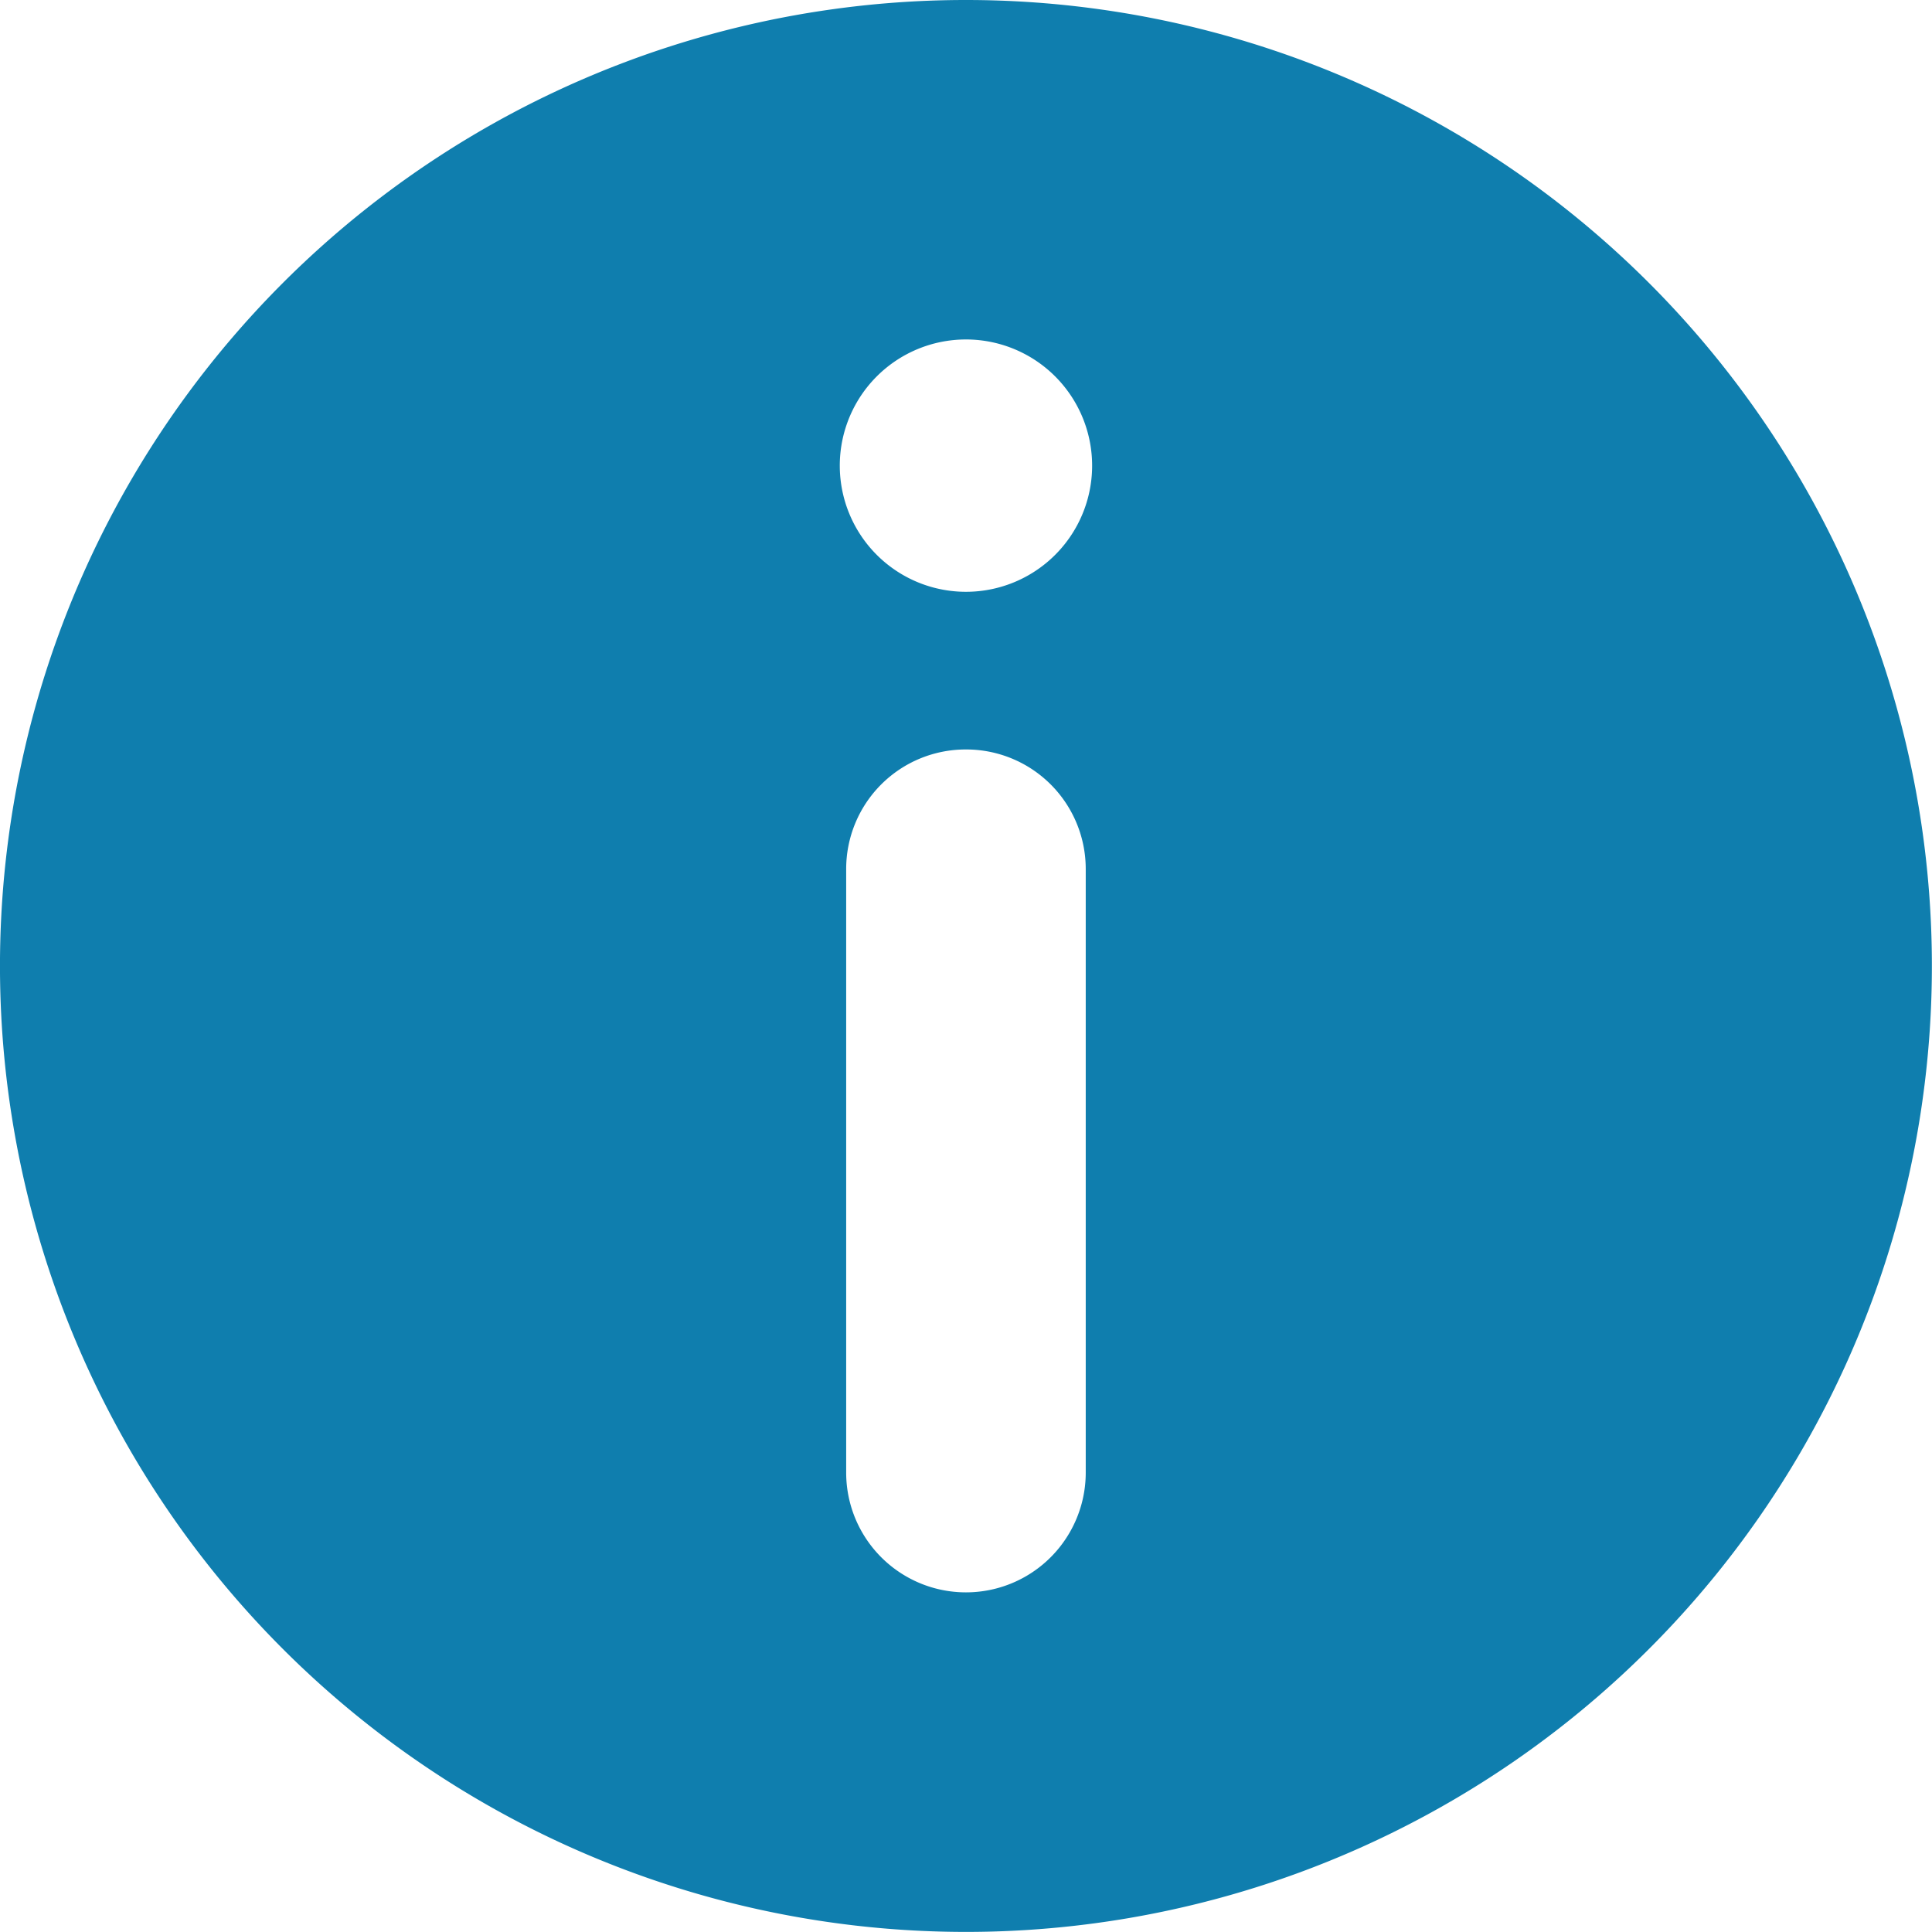
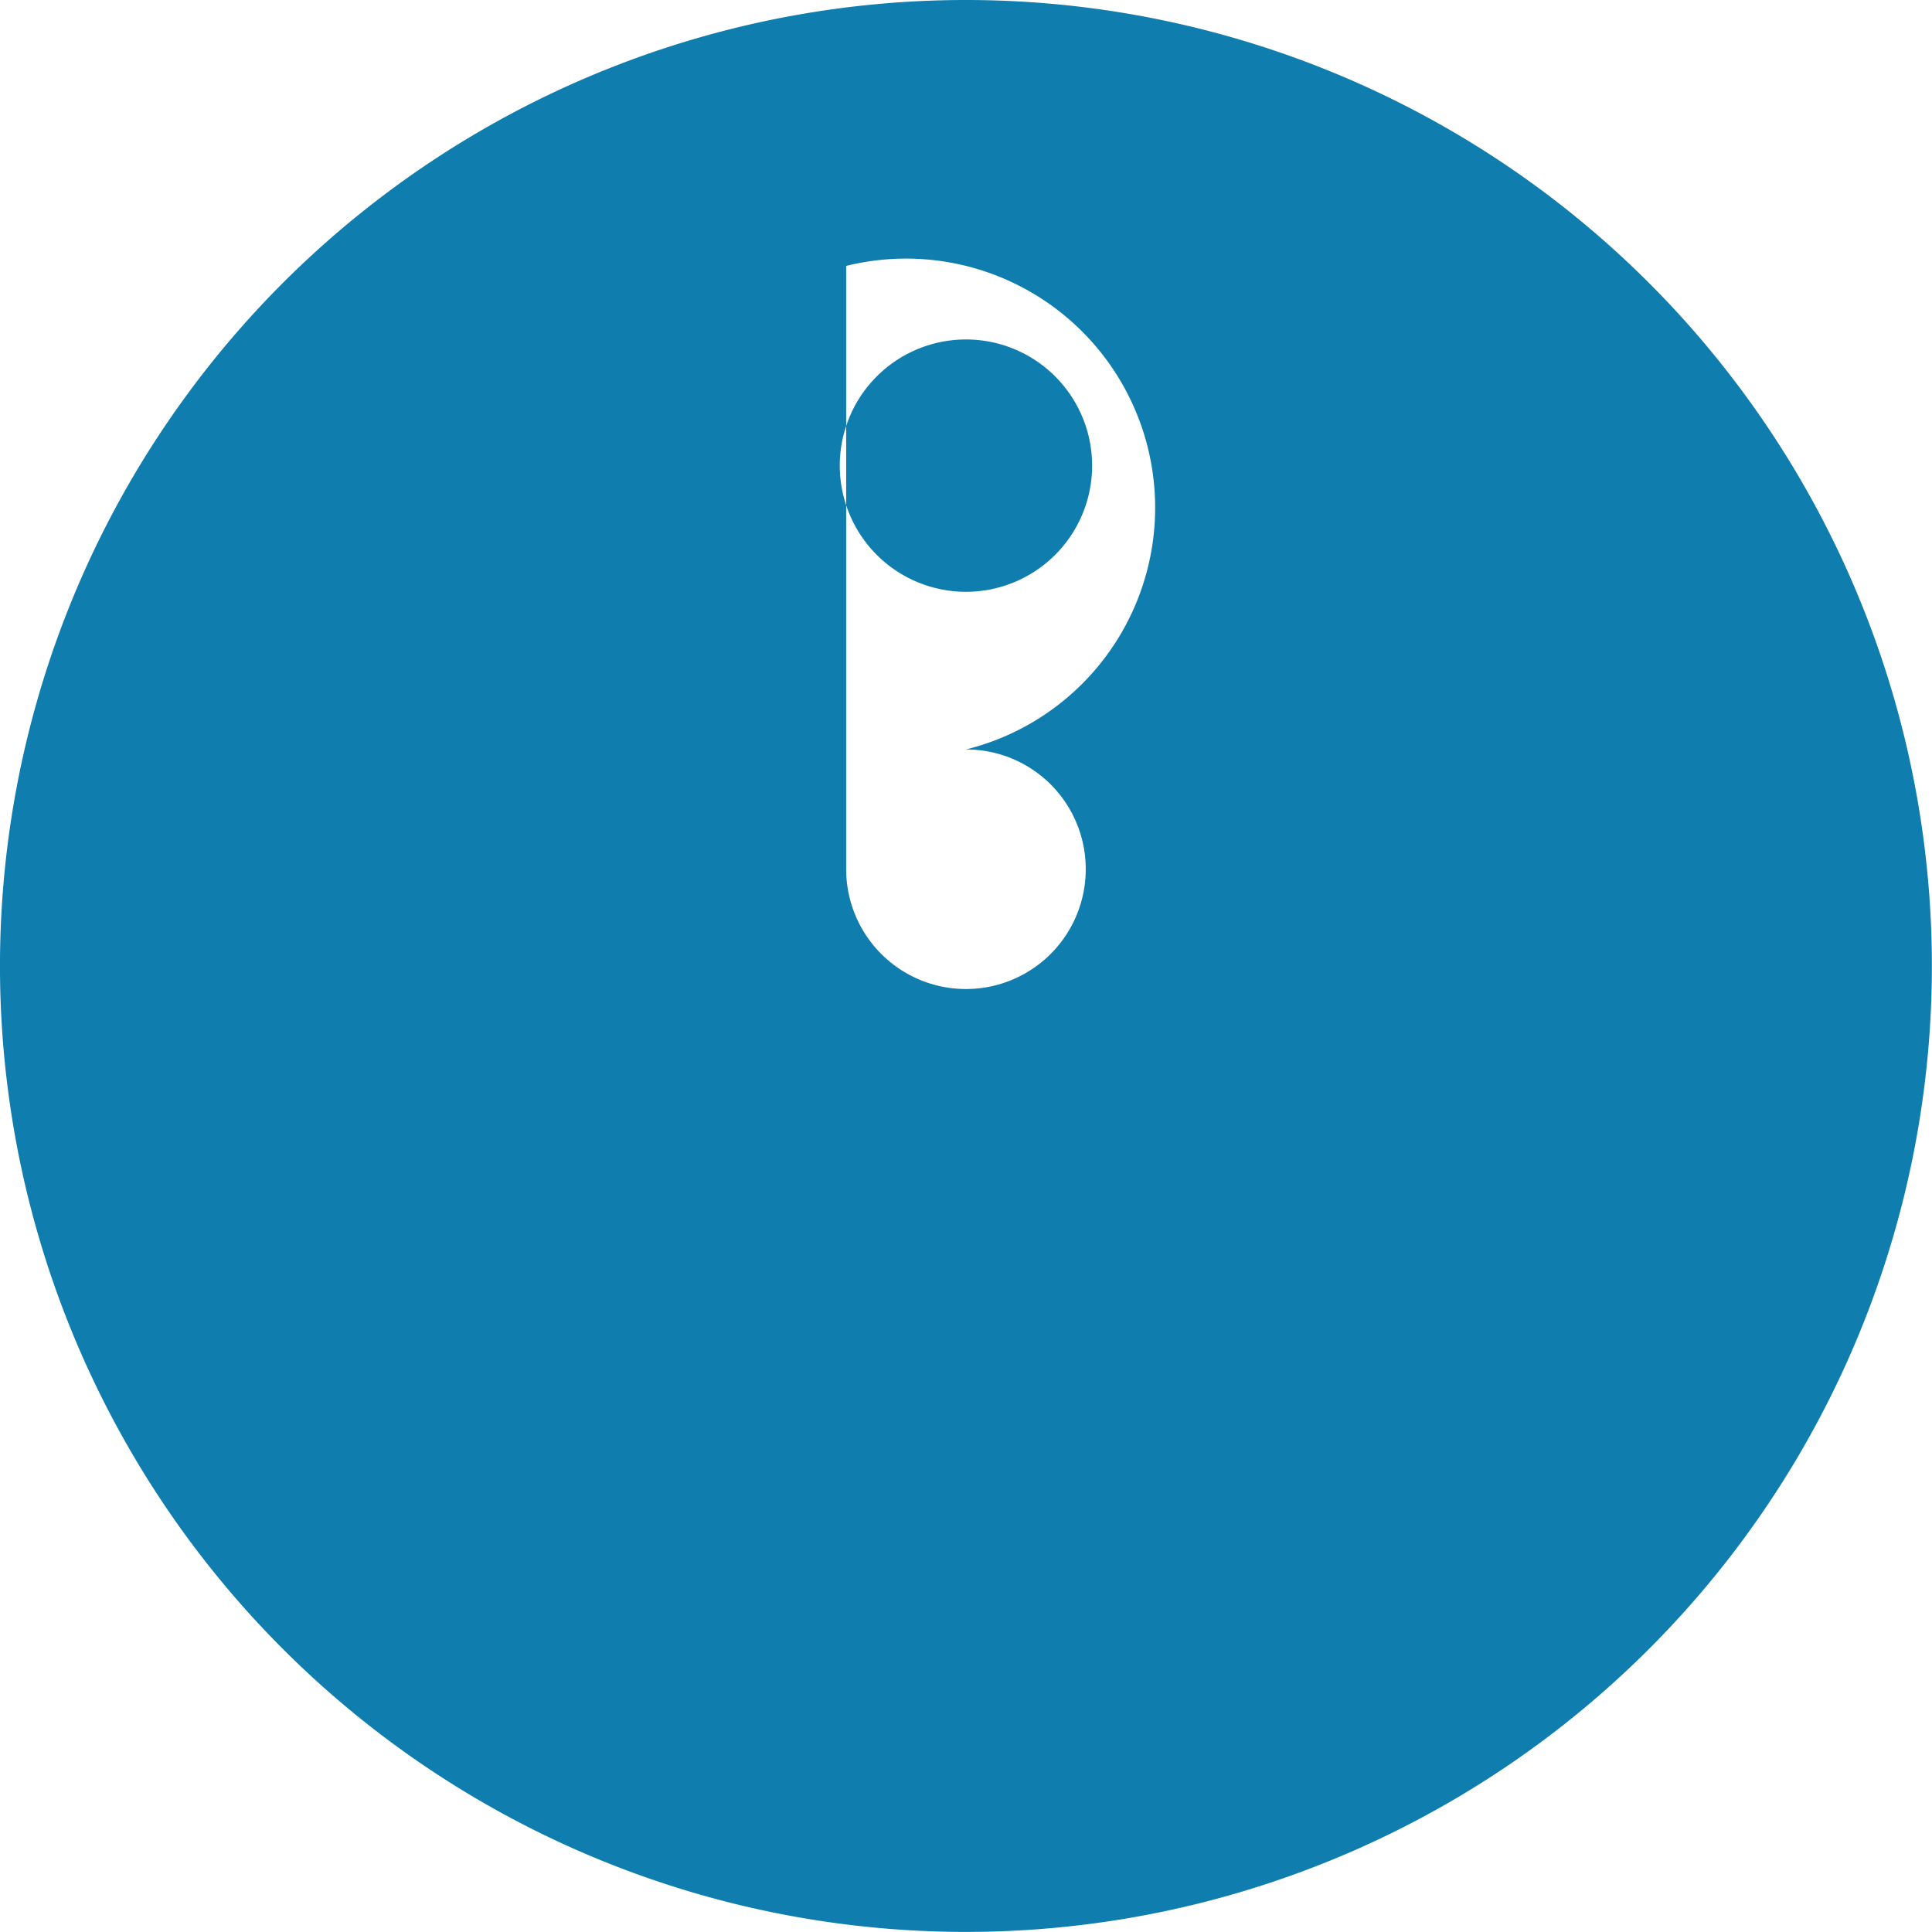
<svg xmlns="http://www.w3.org/2000/svg" width="21.775" height="21.775" viewBox="0 0 21.775 21.775">
-   <path id="noun-info-1260855" d="M250.877,239.99a10.887,10.887,0,1,0,5.444,1.459A10.886,10.886,0,0,0,250.877,239.99Zm0,3.826a1.422,1.422,0,1,1-1.005.416A1.422,1.422,0,0,1,250.877,243.816Zm0,4.621a1.347,1.347,0,0,1,1.35,1.35v6.8a1.35,1.35,0,0,1-2.7,0v-6.8A1.347,1.347,0,0,1,250.877,248.437Z" transform="translate(-239.99 -239.99)" fill="#0f7eae" />
+   <path id="noun-info-1260855" d="M250.877,239.99a10.887,10.887,0,1,0,5.444,1.459A10.886,10.886,0,0,0,250.877,239.99Zm0,3.826a1.422,1.422,0,1,1-1.005.416A1.422,1.422,0,0,1,250.877,243.816Zm0,4.621a1.347,1.347,0,0,1,1.35,1.35a1.35,1.35,0,0,1-2.7,0v-6.8A1.347,1.347,0,0,1,250.877,248.437Z" transform="translate(-239.99 -239.99)" fill="#0f7eae" />
</svg>